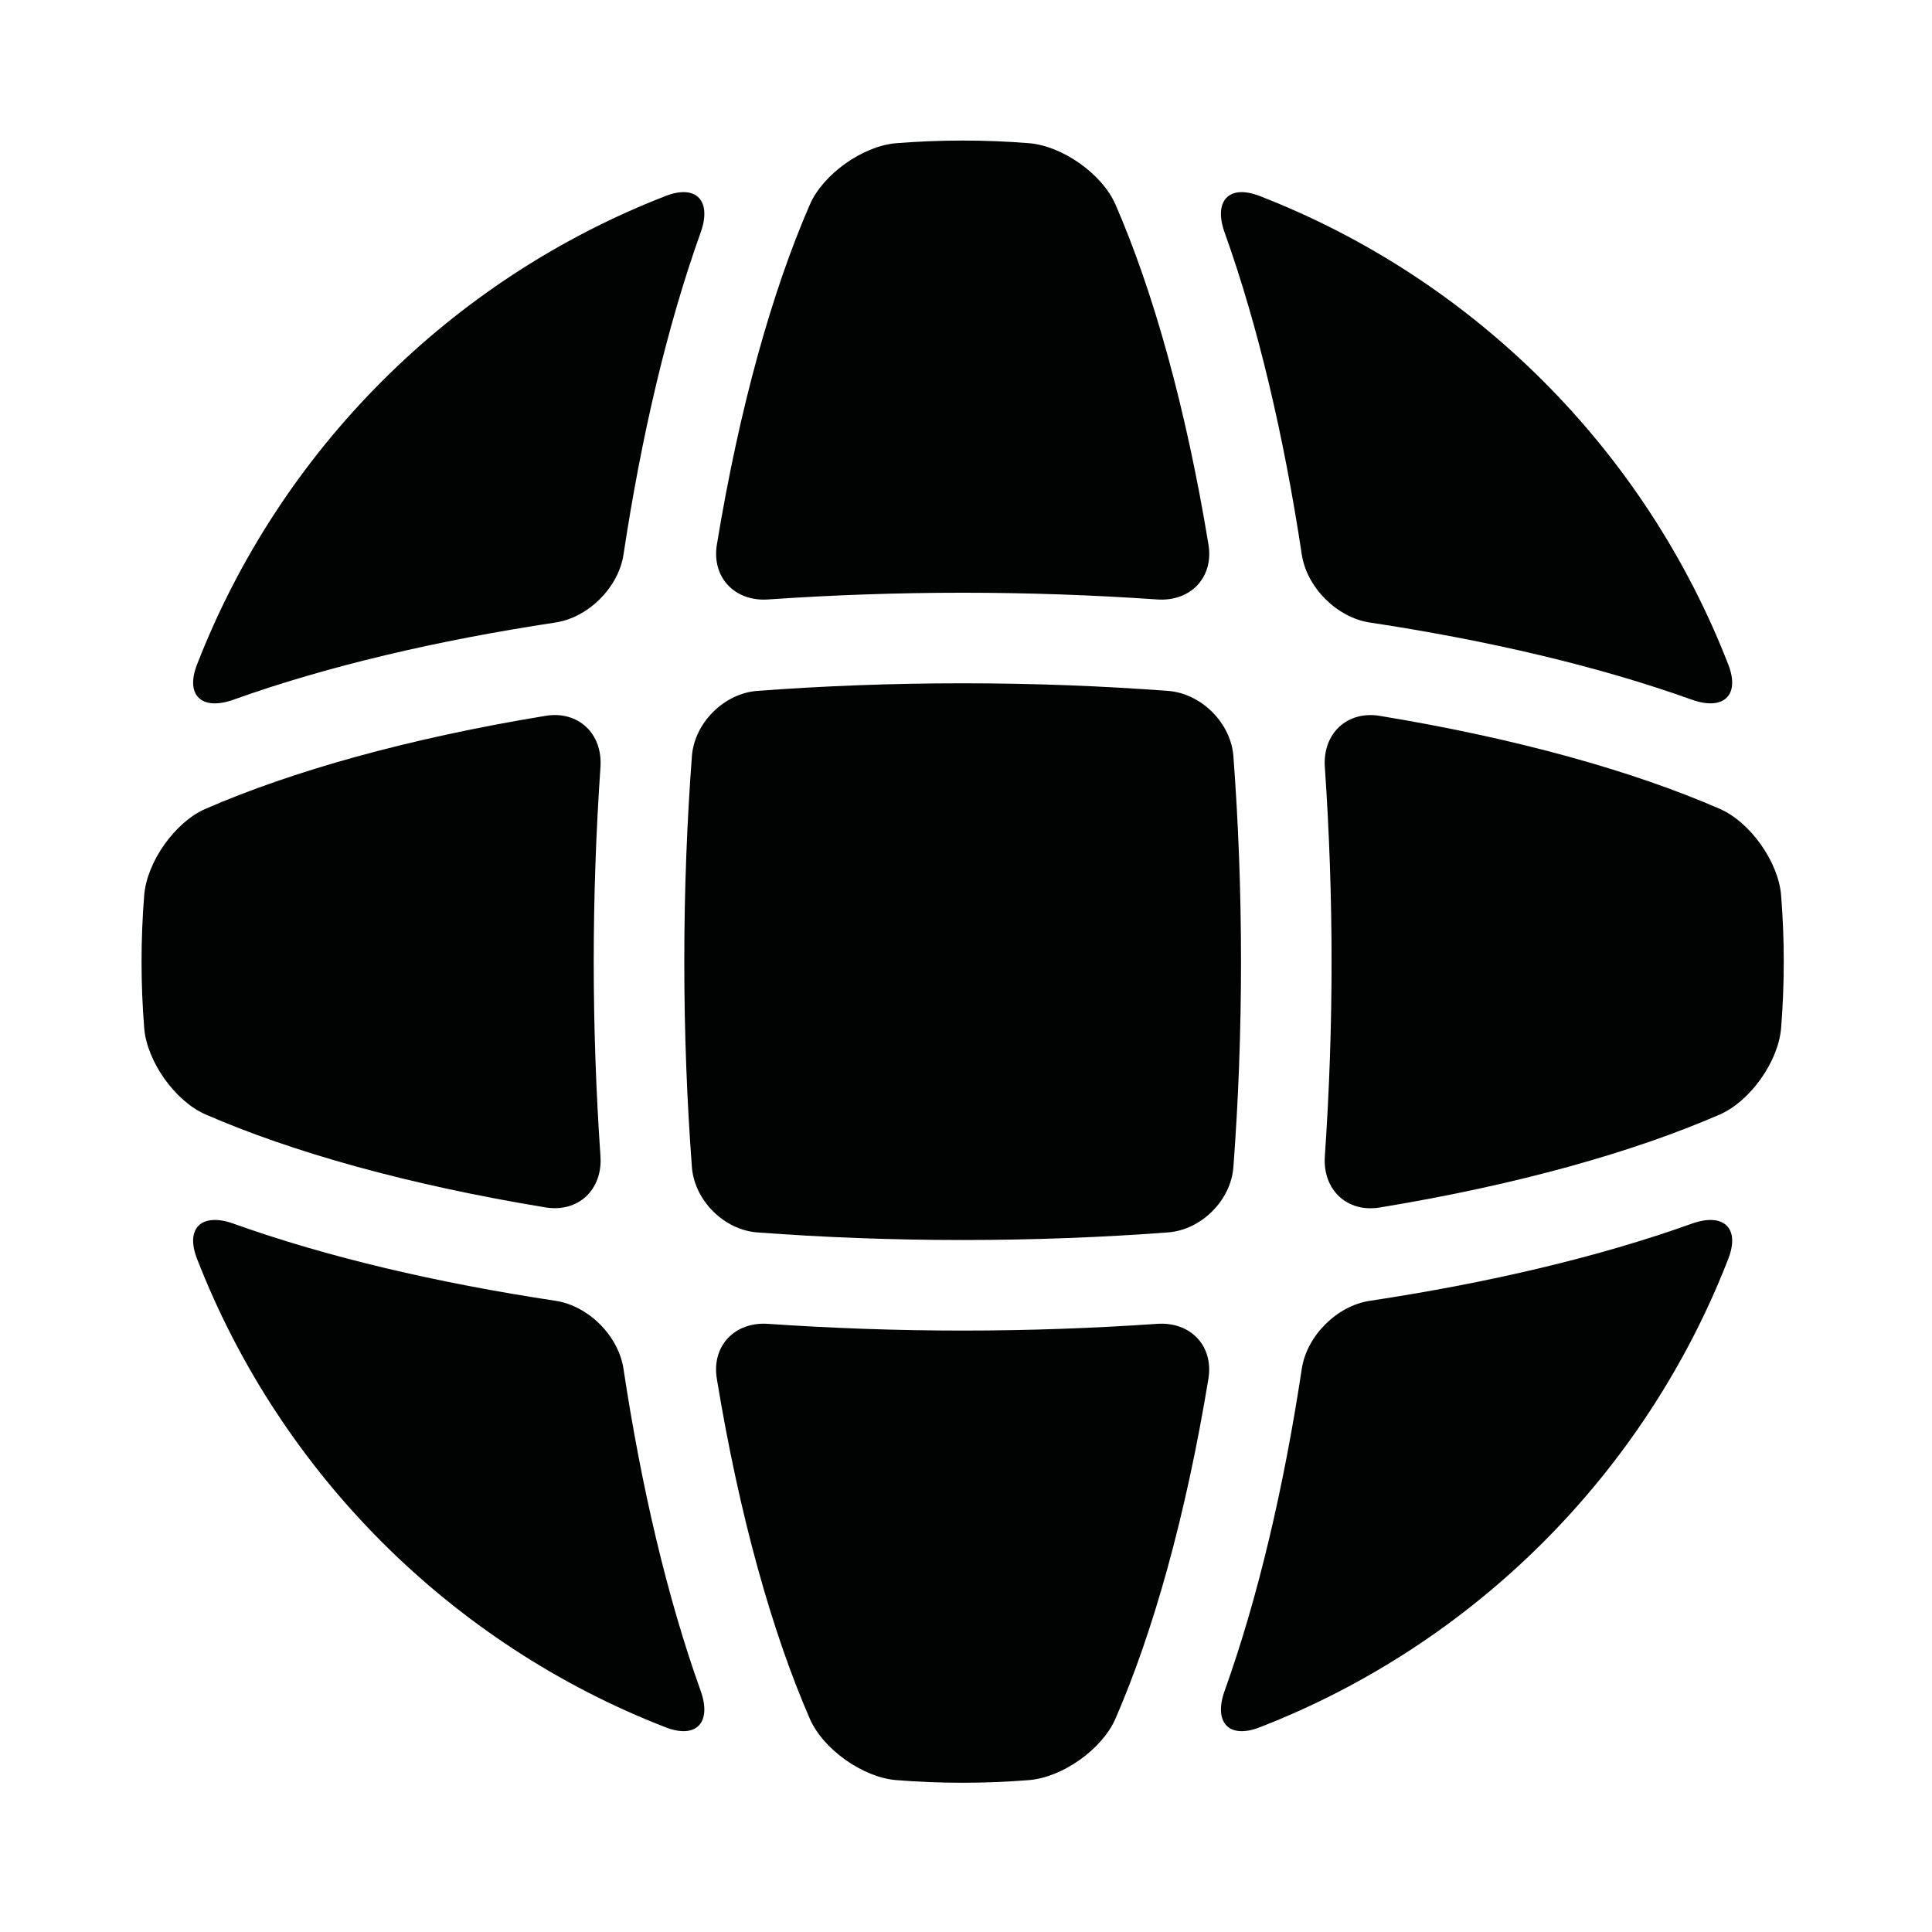
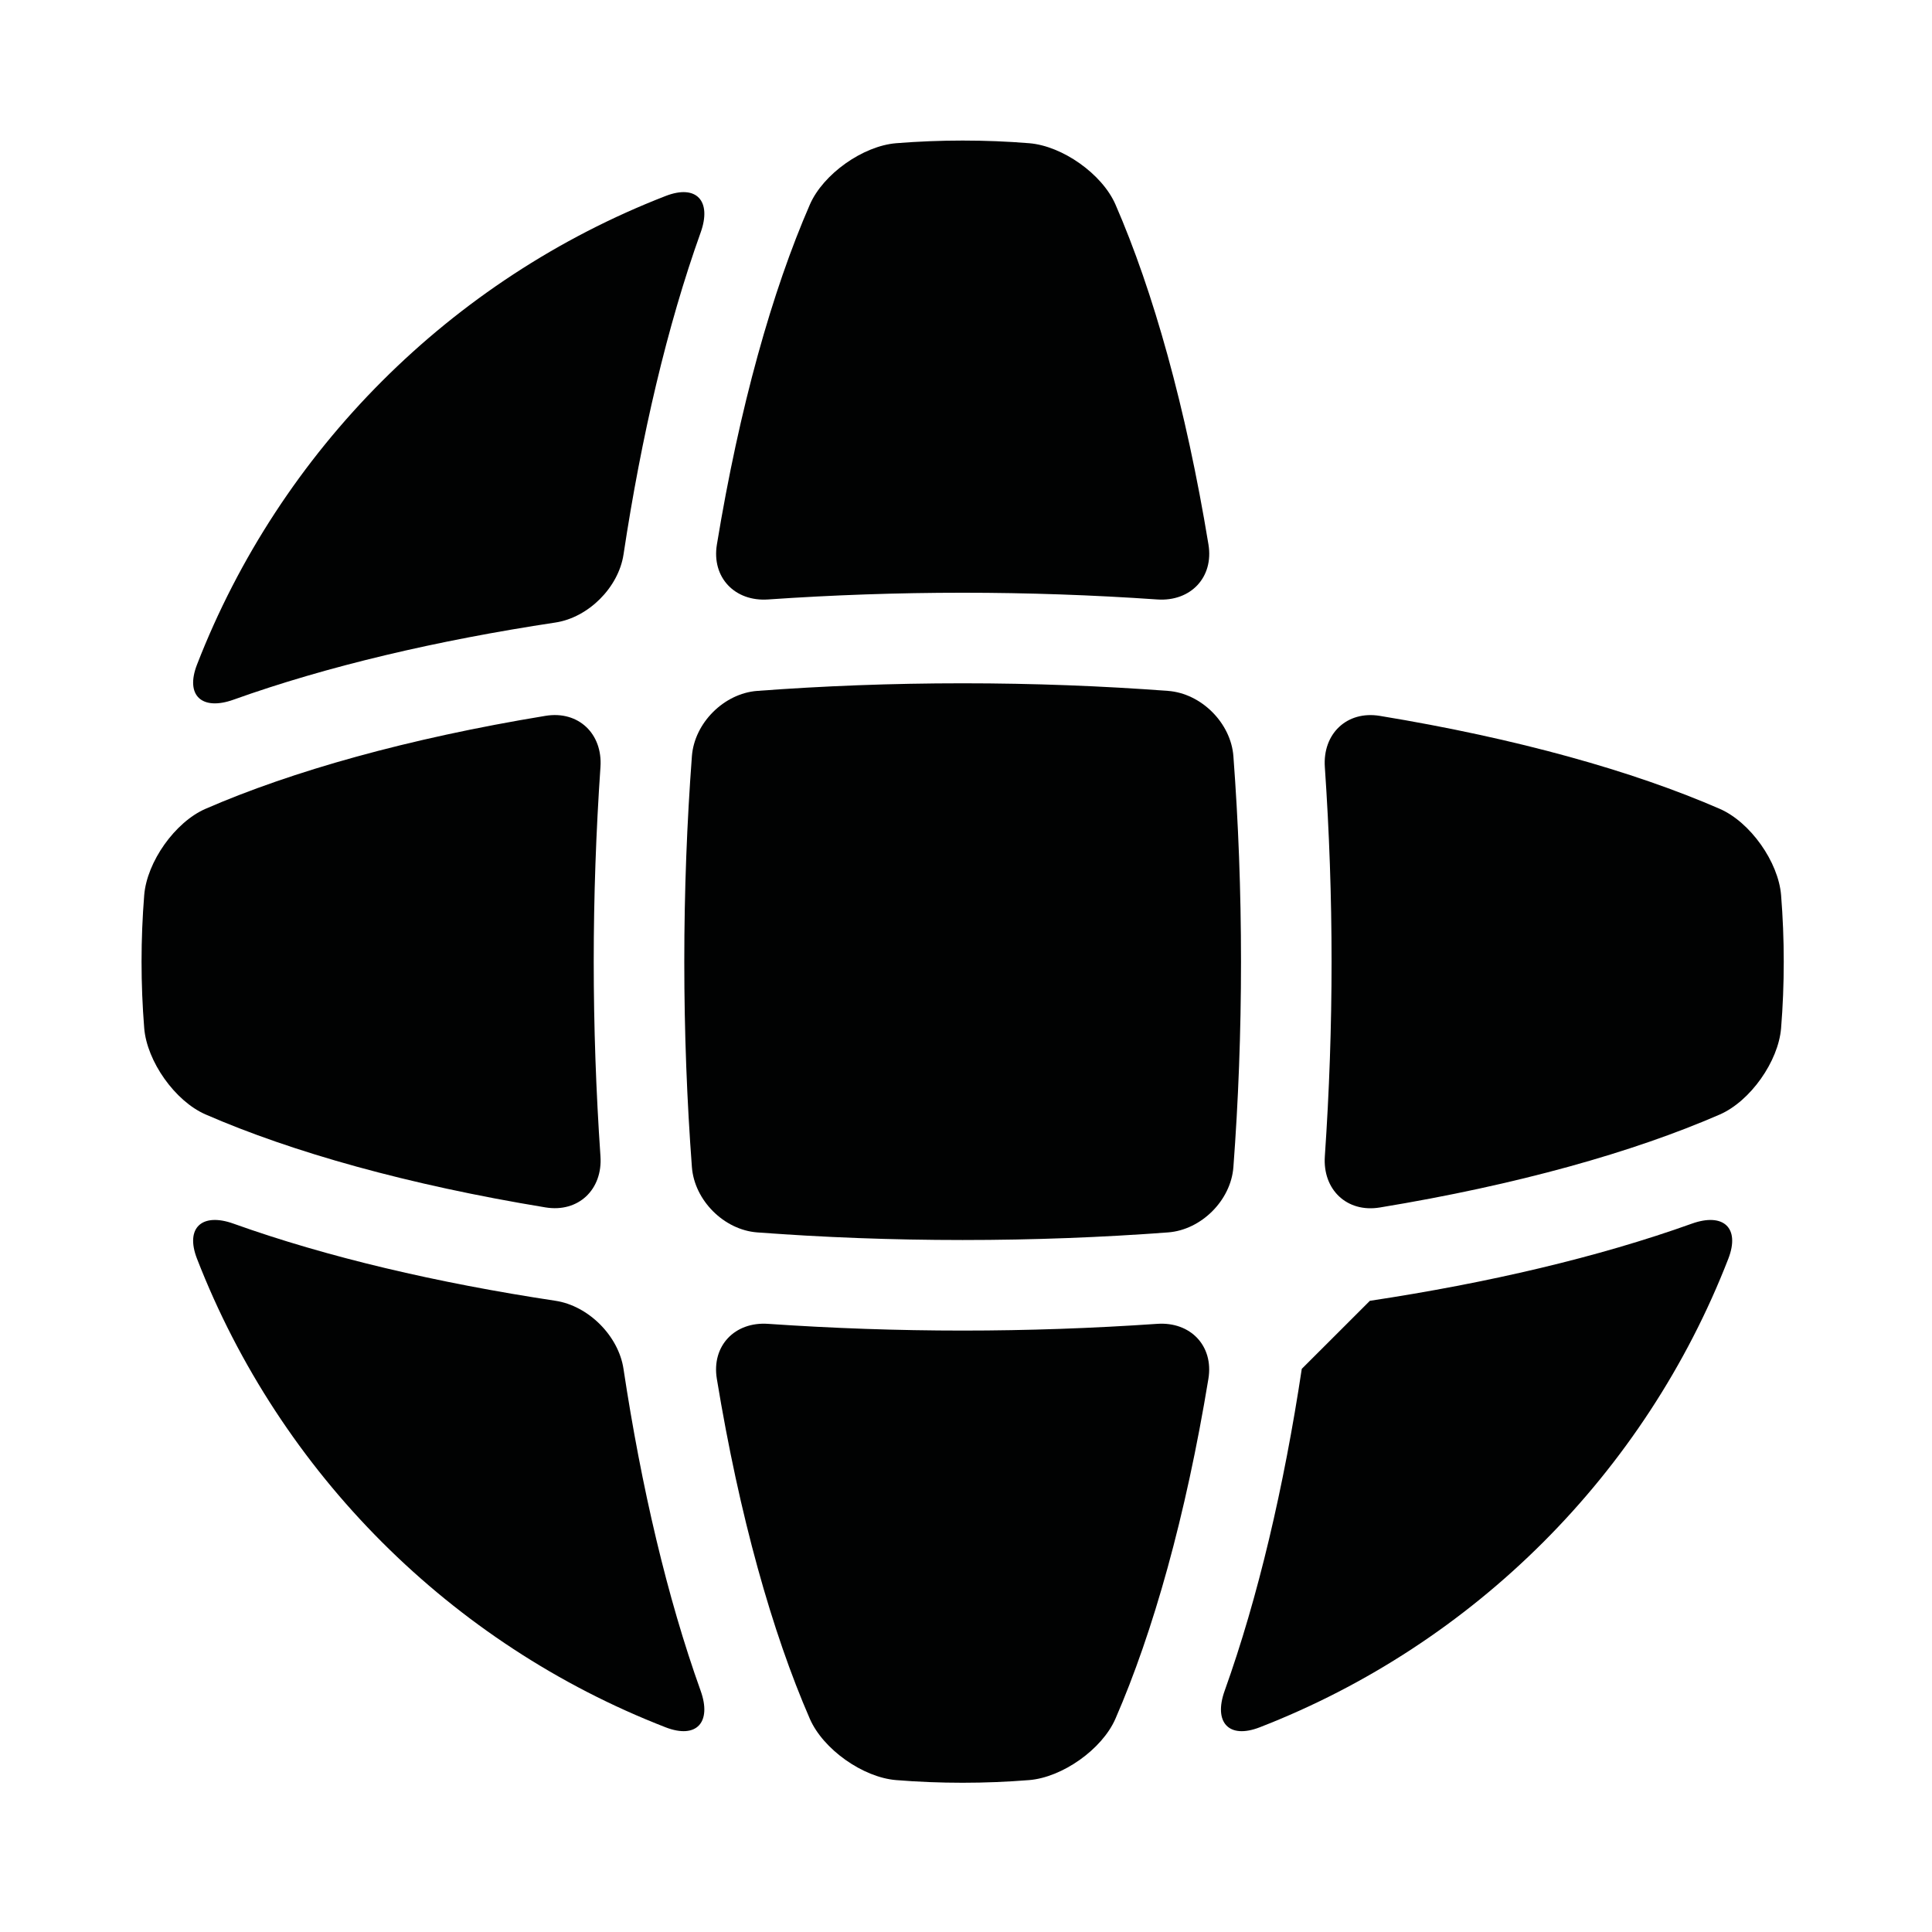
<svg xmlns="http://www.w3.org/2000/svg" version="1.1" id="Capa_1" x="0px" y="0px" width="64px" height="64px" viewBox="0 0 64 64" enable-background="new 0 0 64 64" xml:space="preserve">
  <g id="Favoritos_-_Gris">
</g>
  <g id="Juegos_-_Naranja">
</g>
  <g id="Comprobar_-_Naranja">
</g>
  <g id="Música-_Gris">
</g>
  <g id="Herramientas_-_Gris">
</g>
  <g id="Carro_de_la_compra_-_Naranja">
</g>
  <g id="Calendario_-_Gris">
</g>
  <g id="Música-_Gris_1_">
</g>
  <g id="Inicio_-_Gris">
</g>
  <g id="Flecha_5">
</g>
  <g id="RSS">
</g>
  <g>
    <path fill="#010202" d="M38.336,19.858c1.102,0.076,1.875-0.73,1.696-1.82c-0.748-4.55-1.833-8.397-3.08-11.262   c-0.441-1.013-1.759-1.943-2.86-2.032c-0.726-0.059-1.461-0.088-2.202-0.088c-0.741,0-1.476,0.03-2.202,0.088   c-1.101,0.089-2.419,1.02-2.86,2.032c-1.248,2.865-2.332,6.711-3.08,11.262c-0.179,1.09,0.594,1.896,1.696,1.82   c2.139-0.148,4.301-0.223,6.447-0.223S36.197,19.71,38.336,19.858z" />
    <path fill="#010202" d="M19.891,25.409c0.076-1.102-0.73-1.875-1.82-1.696c-4.55,0.748-8.397,1.833-11.262,3.08   c-1.013,0.441-1.943,1.759-2.032,2.86c-0.058,0.726-0.088,1.461-0.088,2.202c0,0.741,0.03,1.476,0.088,2.202   c0.089,1.101,1.02,2.419,2.032,2.86c2.865,1.248,6.711,2.332,11.262,3.08c1.09,0.179,1.896-0.594,1.82-1.696   c-0.147-2.139-0.223-4.301-0.223-6.447C19.668,29.71,19.744,27.548,19.891,25.409z" />
    <path fill="#010202" d="M25.442,43.854c-1.102-0.076-1.875,0.73-1.696,1.82c0.748,4.55,1.833,8.397,3.08,11.262   c0.441,1.013,1.759,1.943,2.86,2.032c0.726,0.059,1.461,0.088,2.202,0.088c0.741,0,1.476-0.03,2.202-0.088   c1.101-0.089,2.419-1.02,2.86-2.032c1.248-2.865,2.332-6.711,3.08-11.262c0.179-1.09-0.594-1.896-1.696-1.82   c-2.139,0.147-4.301,0.223-6.447,0.223S27.581,44.001,25.442,43.854z" />
    <path fill="#010202" d="M38.694,22.887c-2.174-0.163-4.448-0.252-6.805-0.252c-2.356,0-4.63,0.089-6.805,0.252   c-1.101,0.083-2.082,1.063-2.164,2.164c-0.163,2.174-0.252,4.448-0.252,6.805c0,2.356,0.089,4.63,0.252,6.805   c0.083,1.101,1.063,2.082,2.164,2.164c2.174,0.163,4.448,0.252,6.805,0.252c2.356,0,4.63-0.089,6.805-0.252   c1.101-0.083,2.082-1.063,2.164-2.164c0.163-2.174,0.252-4.448,0.252-6.805c0-2.357-0.089-4.63-0.252-6.805   C40.775,23.95,39.795,22.97,38.694,22.887z" />
    <path fill="#010202" d="M20.655,18.367c0.592-3.918,1.447-7.571,2.555-10.665c0.373-1.04-0.132-1.609-1.162-1.209   C14.943,9.252,9.285,14.91,6.526,22.016c-0.399,1.03,0.169,1.534,1.209,1.162c3.094-1.109,6.747-1.964,10.664-2.556   C19.492,20.457,20.49,19.459,20.655,18.367z" />
    <path fill="#010202" d="M18.4,43.09c-3.917-0.592-7.571-1.447-10.665-2.555c-1.039-0.373-1.609,0.132-1.209,1.162   c2.759,7.106,8.417,12.764,15.522,15.522c1.03,0.399,1.534-0.169,1.162-1.209c-1.109-3.094-1.964-6.747-2.556-10.665   C20.49,44.253,19.493,43.255,18.4,43.09z" />
    <path fill="#010202" d="M59.001,34.058c0.059-0.726,0.088-1.461,0.088-2.202c0-0.741-0.03-1.476-0.088-2.202   c-0.089-1.101-1.02-2.419-2.032-2.86c-2.865-1.248-6.712-2.332-11.262-3.08c-1.09-0.179-1.896,0.594-1.82,1.696   c0.147,2.139,0.223,4.301,0.223,6.447c0,2.145-0.076,4.308-0.223,6.447c-0.076,1.102,0.73,1.875,1.82,1.696   c4.55-0.748,8.397-1.833,11.262-3.08C57.982,36.478,58.912,35.159,59.001,34.058z" />
-     <path fill="#010202" d="M43.123,45.345c-0.592,3.917-1.447,7.571-2.555,10.665c-0.373,1.04,0.132,1.609,1.162,1.209   c7.106-2.759,12.764-8.417,15.523-15.522c0.399-1.03-0.17-1.534-1.209-1.162c-3.094,1.109-6.747,1.964-10.665,2.556   C44.286,43.255,43.288,44.252,43.123,45.345z" />
-     <path fill="#010202" d="M45.378,20.622c3.917,0.592,7.571,1.447,10.665,2.555c1.04,0.373,1.609-0.132,1.209-1.162   C54.493,14.91,48.835,9.252,41.729,6.493c-1.03-0.399-1.534,0.169-1.162,1.209c1.109,3.094,1.964,6.747,2.556,10.665   C43.288,19.459,44.286,20.457,45.378,20.622z" />
+     <path fill="#010202" d="M43.123,45.345c-0.592,3.917-1.447,7.571-2.555,10.665c-0.373,1.04,0.132,1.609,1.162,1.209   c7.106-2.759,12.764-8.417,15.523-15.522c0.399-1.03-0.17-1.534-1.209-1.162c-3.094,1.109-6.747,1.964-10.665,2.556   z" />
  </g>
  <g id="Instalaciones_de_reciclado">
</g>
  <g id="Aeropuerto">
</g>
</svg>